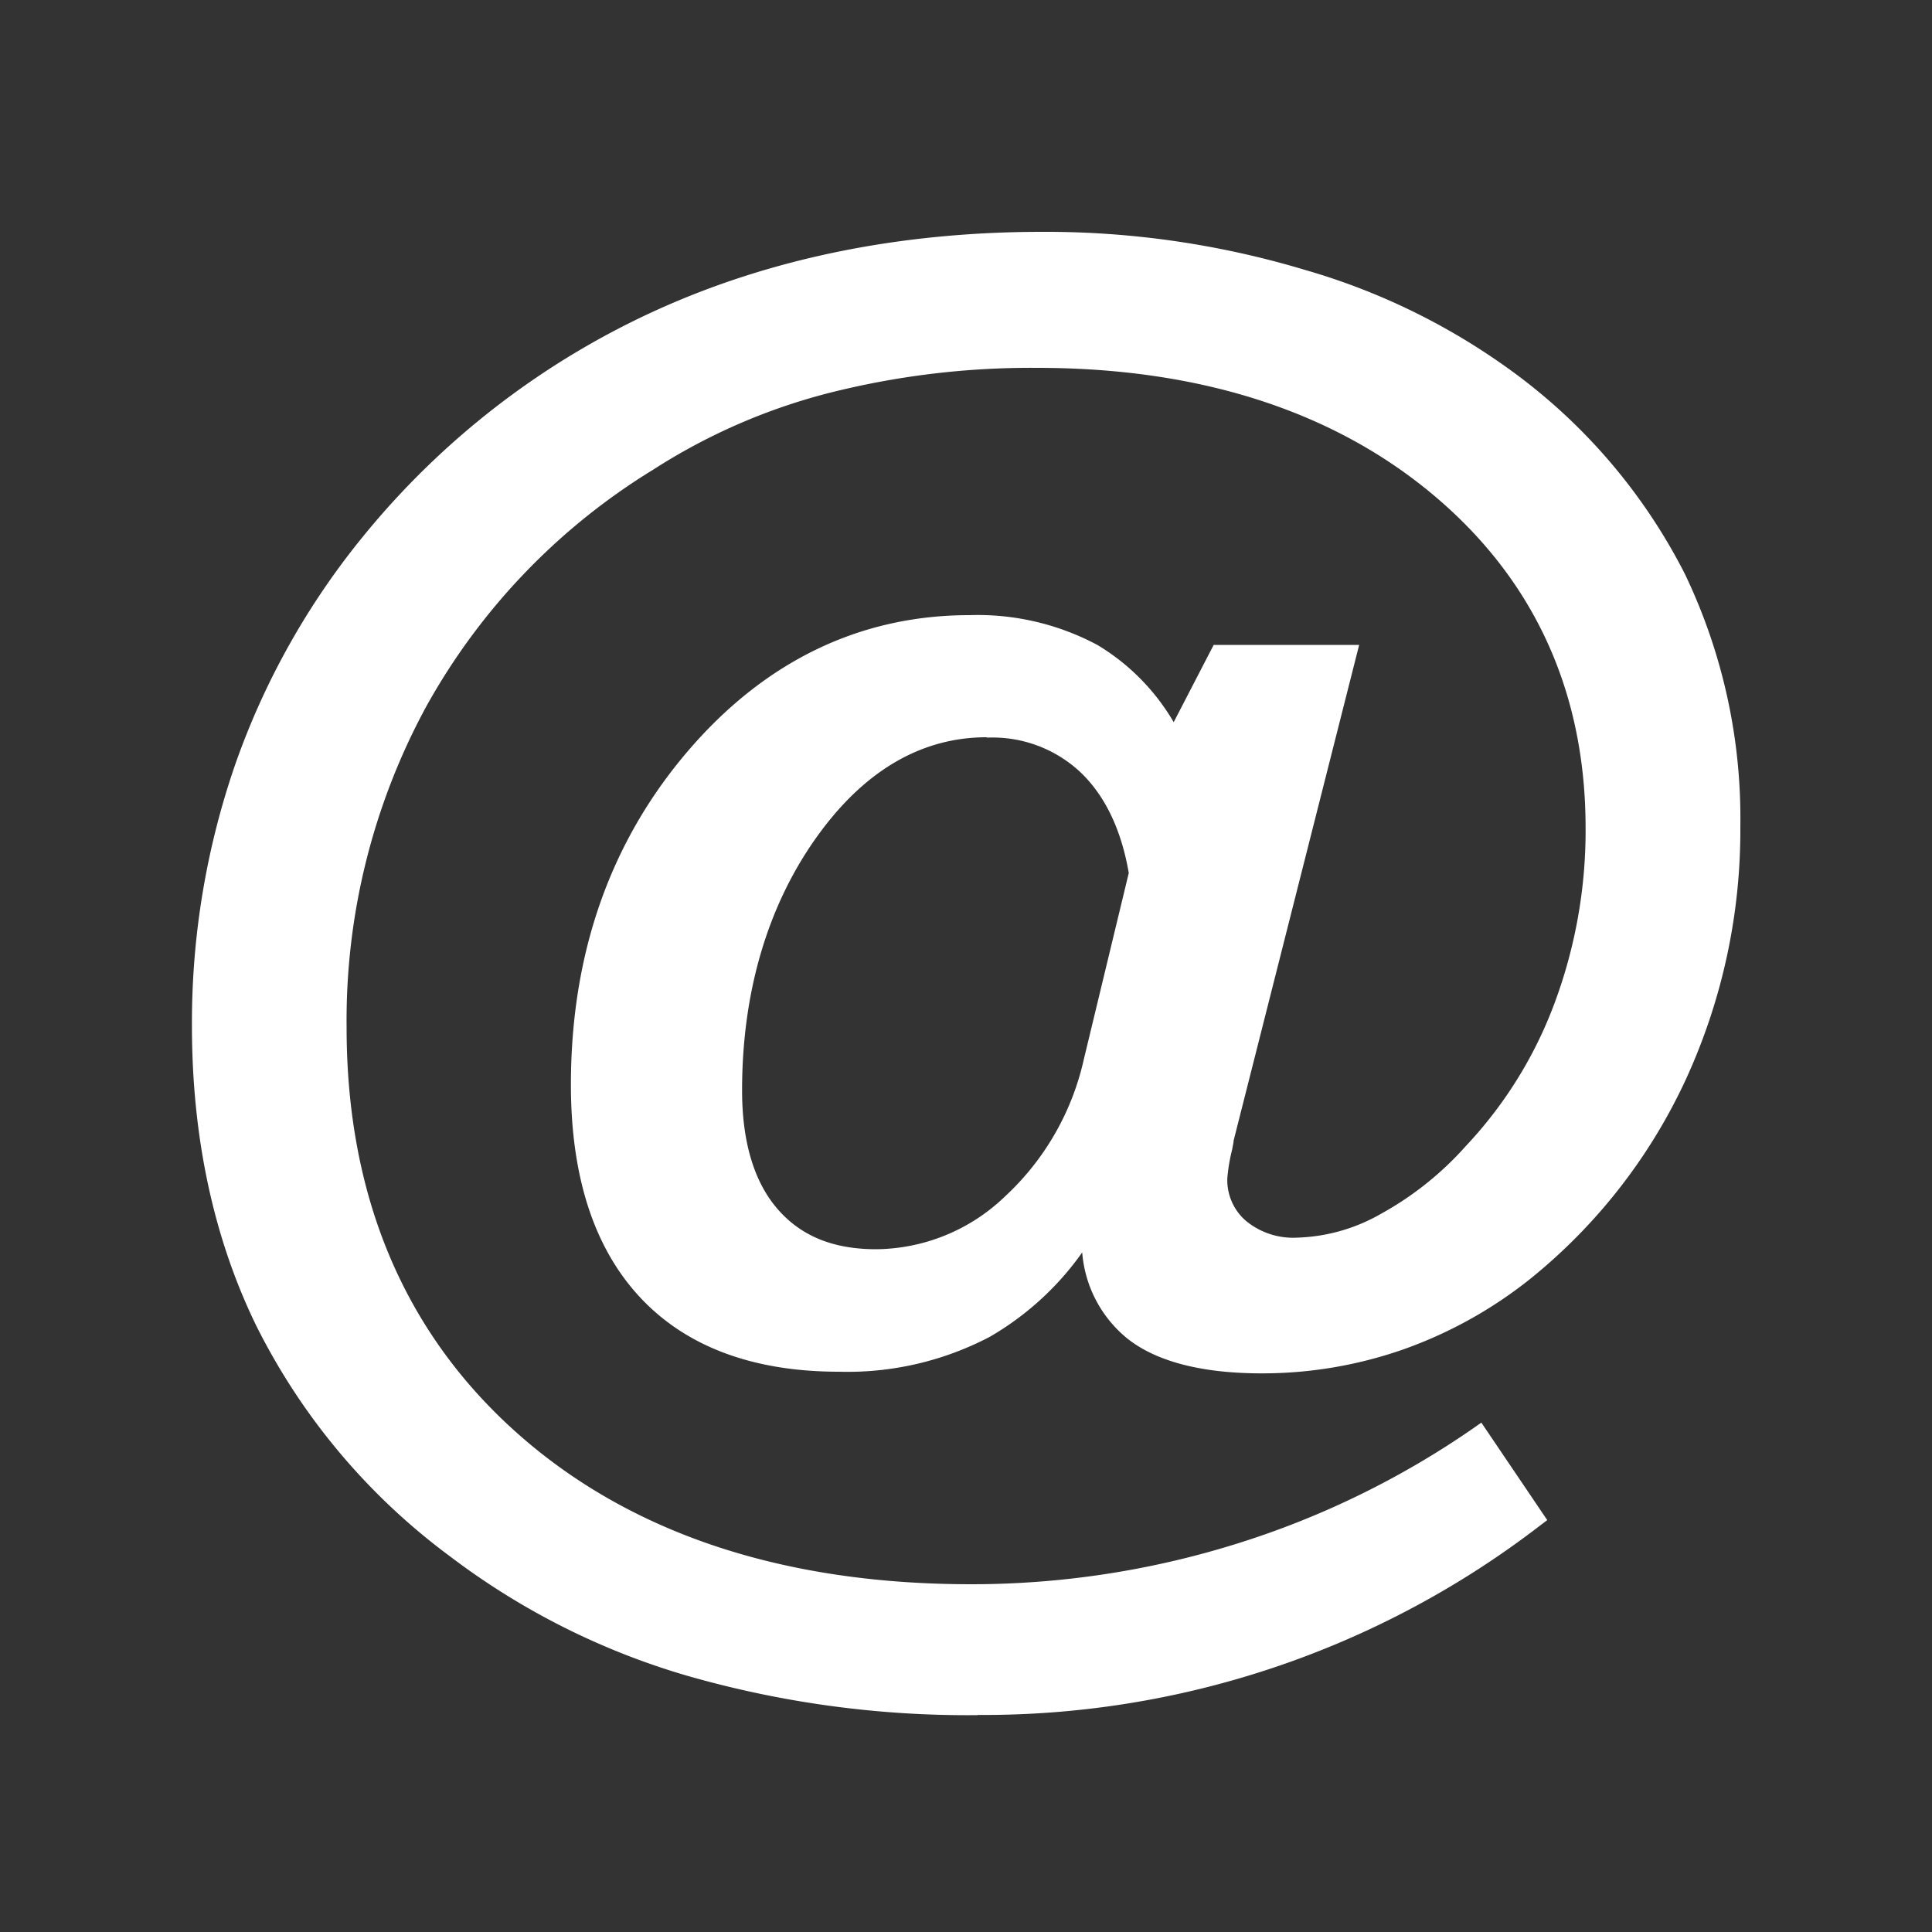
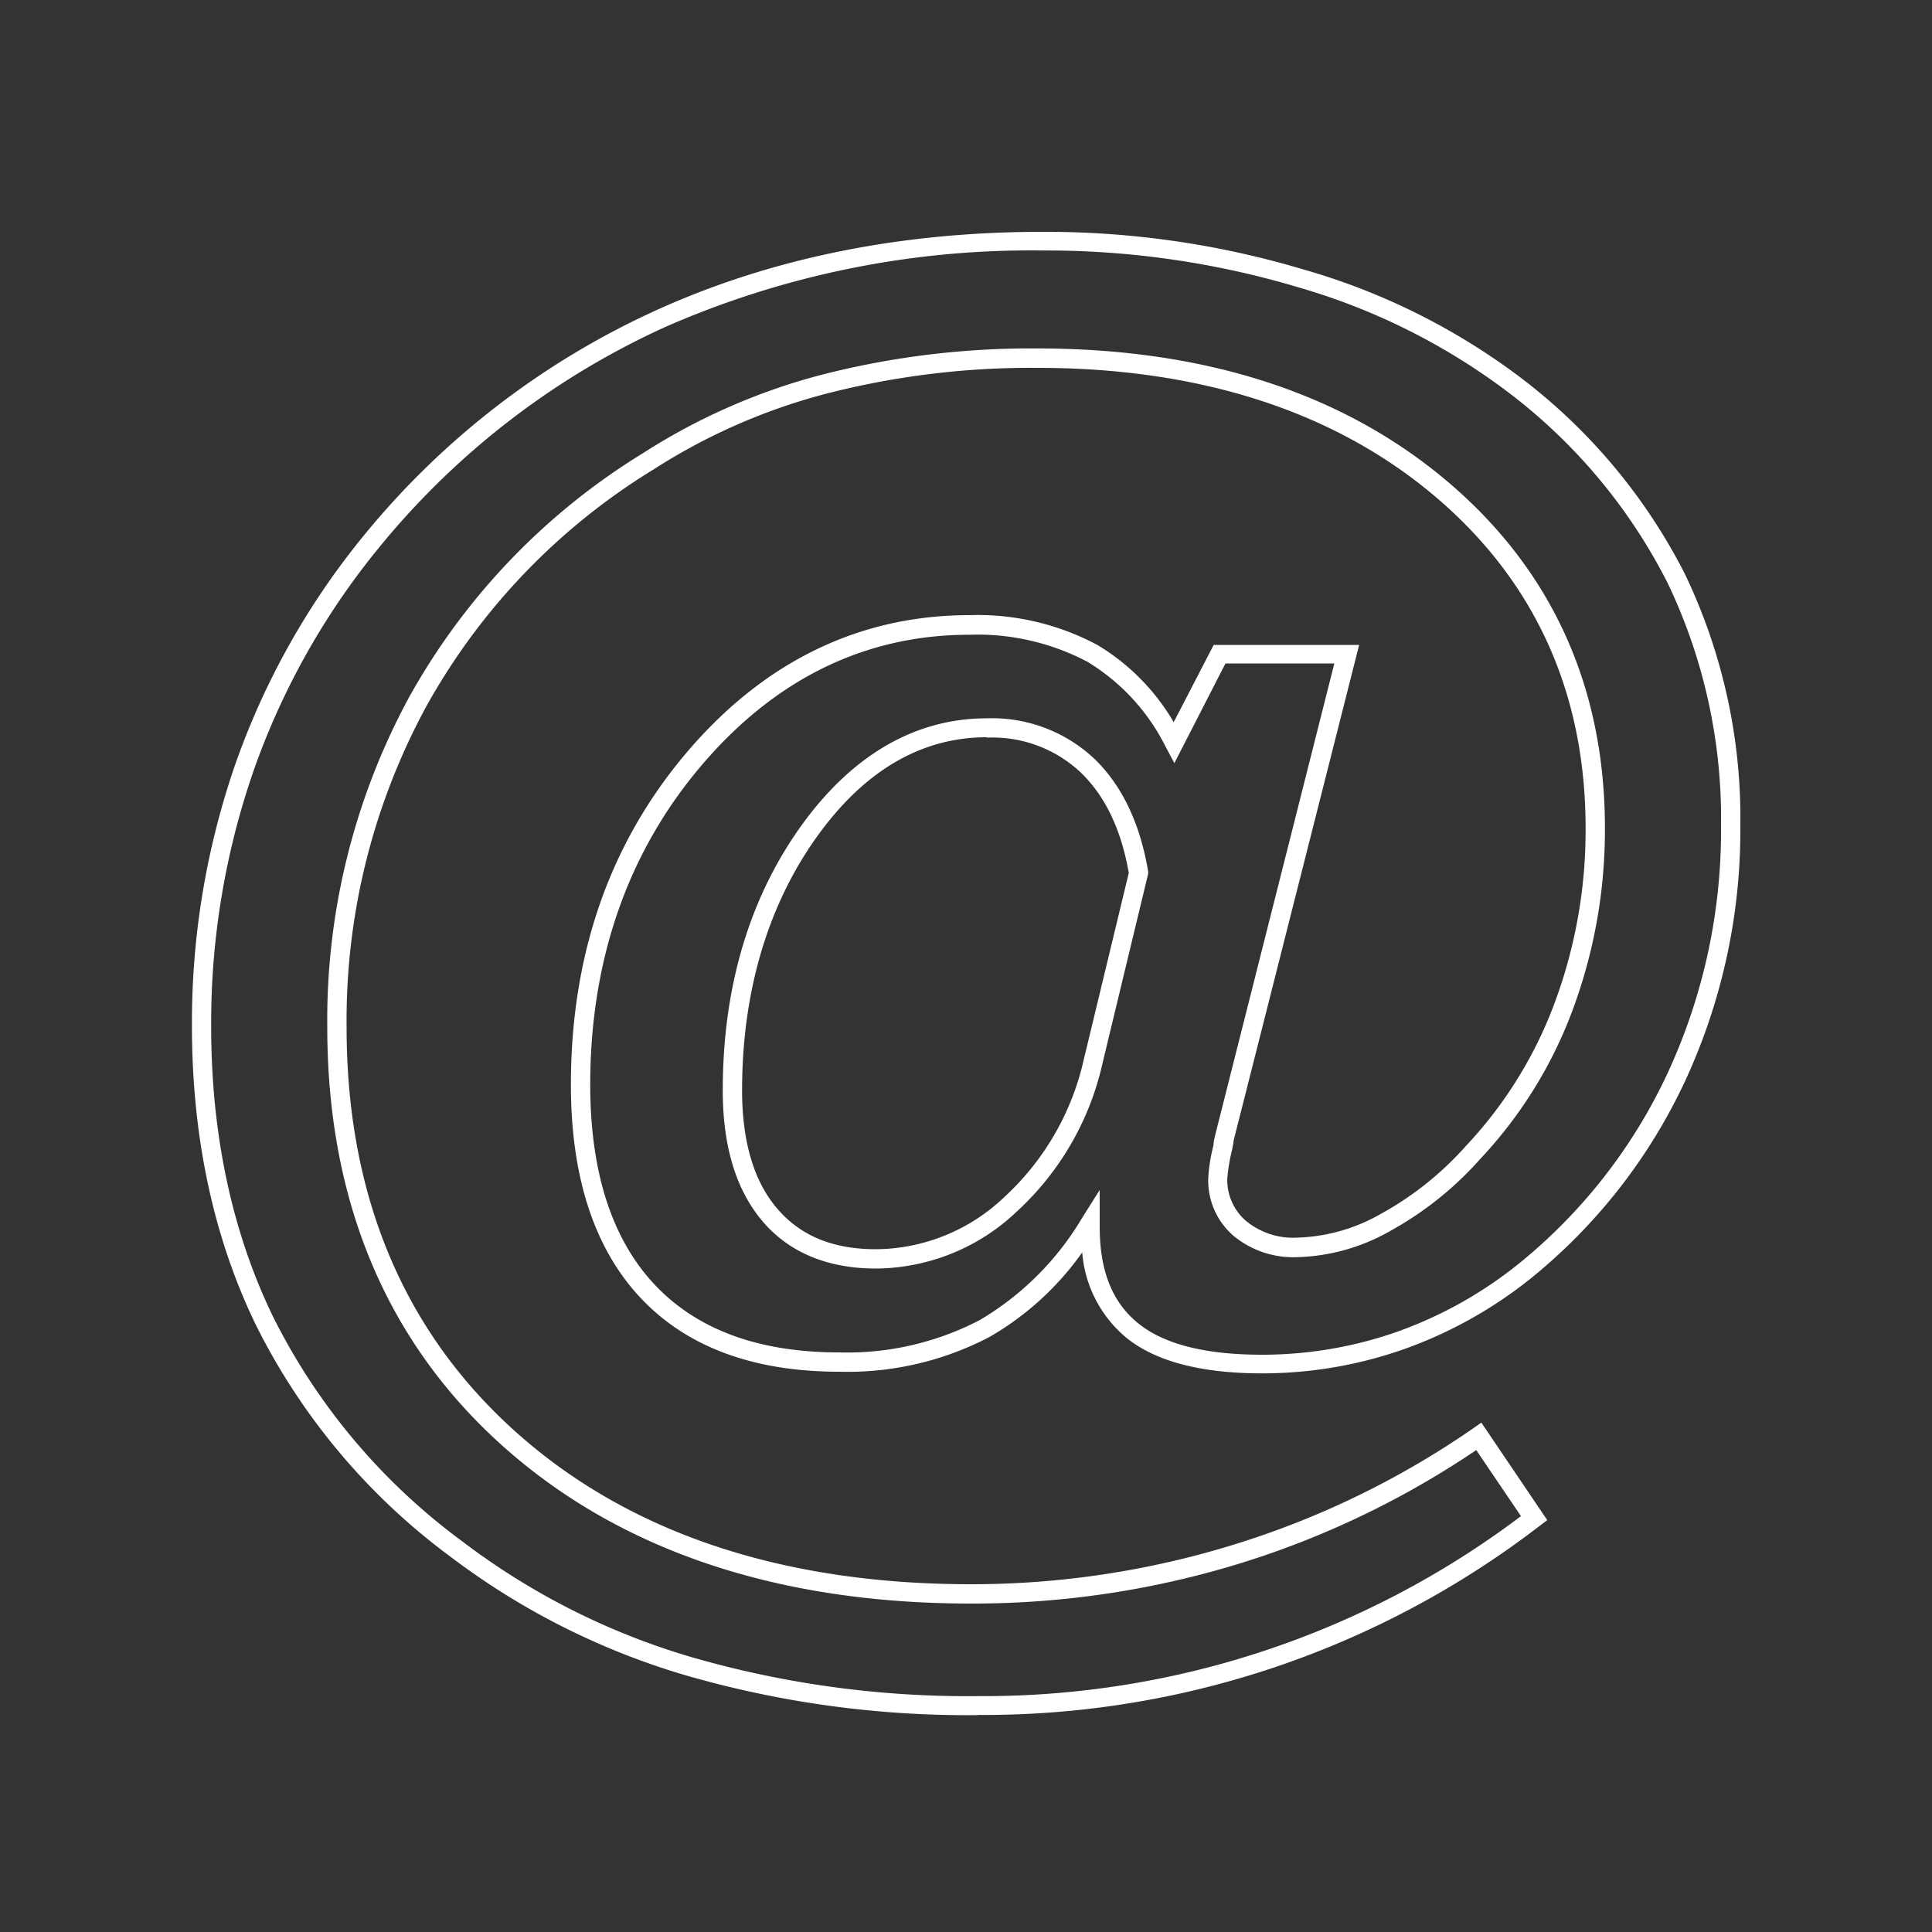
<svg xmlns="http://www.w3.org/2000/svg" id="Layer_1" data-name="Layer 1" viewBox="0 0 200 200">
  <rect x="0" y="0" width="200" height="200" fill="#333333" stroke="none" />
  <defs>
    <style>.cls-1{fill:#fff;}</style>
  </defs>
-   <path class="cls-1" d="M112.83,126.64a30.92,30.92,0,0,1-10.94,10.9,30.54,30.54,0,0,1-15,3.46q-13,0-19.87-7.39T60.1,112.28q0-19.9,11.79-33.76t28.46-13.84a25.3,25.3,0,0,1,12.74,2.94,22.38,22.38,0,0,1,8.46,9.19l4.7-9.14h13.16l-12.65,50.08c-.05.29-.11.63-.17,1a19.47,19.47,0,0,0-.51,3.16,6.52,6.52,0,0,0,2.27,5.21,8.7,8.7,0,0,0,5.93,2,19.37,19.37,0,0,0,9.19-2.61,34.05,34.05,0,0,0,9-7.22,44.6,44.6,0,0,0,9.4-15.17,52,52,0,0,0,3.25-18.42q0-21.61-16-35.13t-41.8-13.5a85.81,85.81,0,0,0-21.88,2.65,62.76,62.76,0,0,0-18.37,8A67.27,67.27,0,0,0,43.26,72.62a68.9,68.9,0,0,0-8.37,33.76q0,26.67,17.9,42.65t47.74,16a92.57,92.57,0,0,0,27.64-4.19,90.61,90.61,0,0,0,24.92-12.14l5.72,8.46a93.41,93.41,0,0,1-57.6,19.4,103.34,103.34,0,0,1-30-4.1,73.78,73.78,0,0,1-24-12.14,65.58,65.58,0,0,1-19.78-23.54q-6.54-13.47-6.54-30.56a80.53,80.53,0,0,1,4.44-26.79A76.65,76.65,0,0,1,38.39,56.13,82.52,82.52,0,0,1,68.6,32.88q17.66-8,39.27-8a91.81,91.81,0,0,1,26.93,3.89,67.59,67.59,0,0,1,21.79,10.9,57.81,57.81,0,0,1,16.92,20.13,57,57,0,0,1,5.65,25.68,60.6,60.6,0,0,1-5.56,25.81,56,56,0,0,1-15.81,20.26A43.78,43.78,0,0,1,145,138.73a42.81,42.81,0,0,1-14.36,2.44q-9.06,0-13.42-3.46T112.83,127Zm5-36.24c-.79-4.78-2.55-8.49-5.25-11.11a14.44,14.44,0,0,0-10.47-3.93q-10.86,0-18.59,11t-7.74,26.54q0,8.37,3.89,12.91t11,4.53a20.35,20.35,0,0,0,14-5.69,28.43,28.43,0,0,0,8.5-14.74Z" />
  <path class="cls-1" d="M101.21,177.55a105,105,0,0,1-30.29-4.14,75.54,75.54,0,0,1-24.34-12.3A66.81,66.81,0,0,1,26.51,137.2c-4.41-9.06-6.64-19.49-6.64-31a81.74,81.74,0,0,1,4.5-27.12A78.26,78.26,0,0,1,37.61,55.5,83.91,83.91,0,0,1,68.19,32c11.84-5.33,25.19-8,39.69-8a93.15,93.15,0,0,1,27.21,3.94A68.45,68.45,0,0,1,157.2,38.93,59.15,59.15,0,0,1,174.41,59.4a58.45,58.45,0,0,1,5.75,26.13,61.77,61.77,0,0,1-5.65,26.23,57.52,57.52,0,0,1-16.09,20.62,45.24,45.24,0,0,1-13.12,7.3,44.22,44.22,0,0,1-14.69,2.49c-6.24,0-11-1.24-14-3.68a12.77,12.77,0,0,1-4.58-8.84,30.26,30.26,0,0,1-9.61,8.76A31.71,31.71,0,0,1,86.85,142c-8.91,0-15.84-2.6-20.6-7.71s-7.15-12.5-7.15-22c0-13.46,4-25,12-34.41S89,63.68,100.35,63.68a26.28,26.28,0,0,1,13.24,3.08,22.58,22.58,0,0,1,7.91,8l4.14-8H140.7l-13,51.33c0,.22-.09.54-.15.92a17.93,17.93,0,0,0-.5,3A5.57,5.57,0,0,0,129,126.4a7.68,7.68,0,0,0,5.28,1.72,18.53,18.53,0,0,0,8.72-2.49,33.13,33.13,0,0,0,8.75-7,43.83,43.83,0,0,0,9.2-14.85,51.16,51.16,0,0,0,3.19-18.07c0-14-5.26-25.6-15.63-34.36s-24.26-13.27-41.15-13.27a85.11,85.11,0,0,0-21.62,2.62,62,62,0,0,0-18.09,7.9A66.63,66.63,0,0,0,44.14,73.11a68.08,68.08,0,0,0-8.26,33.27c0,17.4,5.92,31.5,17.58,41.91S81,164,100.53,164a92,92,0,0,0,27.35-4.15,90.13,90.13,0,0,0,24.64-12l.83-.58,6.82,10.09-.75.57a94.42,94.42,0,0,1-58.21,19.6Zm6.67-151.62A94.12,94.12,0,0,0,69,33.79a81.92,81.92,0,0,0-29.85,23,76.28,76.28,0,0,0-12.9,23,79.63,79.63,0,0,0-4.39,26.46c0,11.19,2.16,21.33,6.44,30.12A64.77,64.77,0,0,0,47.8,159.52a73.19,73.19,0,0,0,23.7,12,102.76,102.76,0,0,0,29.71,4.06,92.38,92.38,0,0,0,56.24-18.63l-4.63-6.84a92.12,92.12,0,0,1-24.35,11.7A94,94,0,0,1,100.53,166c-20,0-36.33-5.47-48.41-16.24s-18.24-25.4-18.24-43.4a70.13,70.13,0,0,1,8.5-34.24A68.85,68.85,0,0,1,66.58,46.9a64.31,64.31,0,0,1,18.65-8.15,87.26,87.26,0,0,1,22.13-2.68c17.37,0,31.65,4.62,42.44,13.74s16.34,21.24,16.34,35.89a53.49,53.49,0,0,1-3.31,18.77A45.7,45.7,0,0,1,153.21,120a35,35,0,0,1-9.26,7.41,20.48,20.48,0,0,1-9.67,2.73,9.72,9.72,0,0,1-6.59-2.21,7.55,7.55,0,0,1-2.61-6,17,17,0,0,1,.54-3.37c0-.35.1-.71.16-1l12.35-48.88H126.86L121.57,79l-.9-1.69a21.53,21.53,0,0,0-8.08-8.79,24.36,24.36,0,0,0-12.24-2.81c-10.75,0-20.07,4.54-27.7,13.49S61.1,99.31,61.1,112.28c0,9,2.22,15.93,6.61,20.64S78.52,140,86.85,140a29.67,29.67,0,0,0,14.56-3.34A30.08,30.08,0,0,0,112,126.11l1.84-2.92V127c0,4.56,1.3,7.82,4,10s7,3.24,12.8,3.24a42.15,42.15,0,0,0,14-2.38,43.11,43.11,0,0,0,12.53-7,55.43,55.43,0,0,0,15.52-19.9,59.76,59.76,0,0,0,5.47-25.39,56.48,56.48,0,0,0-5.54-25.24A57.16,57.16,0,0,0,156,40.51a66.61,66.61,0,0,0-21.47-10.73A91.21,91.21,0,0,0,107.88,25.93ZM90.7,131.32c-5,0-9-1.65-11.75-4.88s-4.13-7.76-4.13-13.56c0-10.53,2.67-19.66,7.92-27.11S94.6,74.36,102.15,74.36a15.45,15.45,0,0,1,11.16,4.21c2.85,2.76,4.72,6.69,5.55,11.67l0,.2-4.74,19.68a29.56,29.56,0,0,1-8.81,15.25A21.37,21.37,0,0,1,90.7,131.32Zm11.45-55c-6.86,0-12.84,3.55-17.77,10.56s-7.56,15.85-7.56,26c0,5.31,1.23,9.44,3.65,12.25s5.76,4.19,10.23,4.19a19.46,19.46,0,0,0,13.3-5.43,27.51,27.51,0,0,0,8.2-14.24l4.65-19.28c-.77-4.46-2.43-7.94-4.93-10.36A13.31,13.31,0,0,0,102.15,76.36Z" />
</svg>